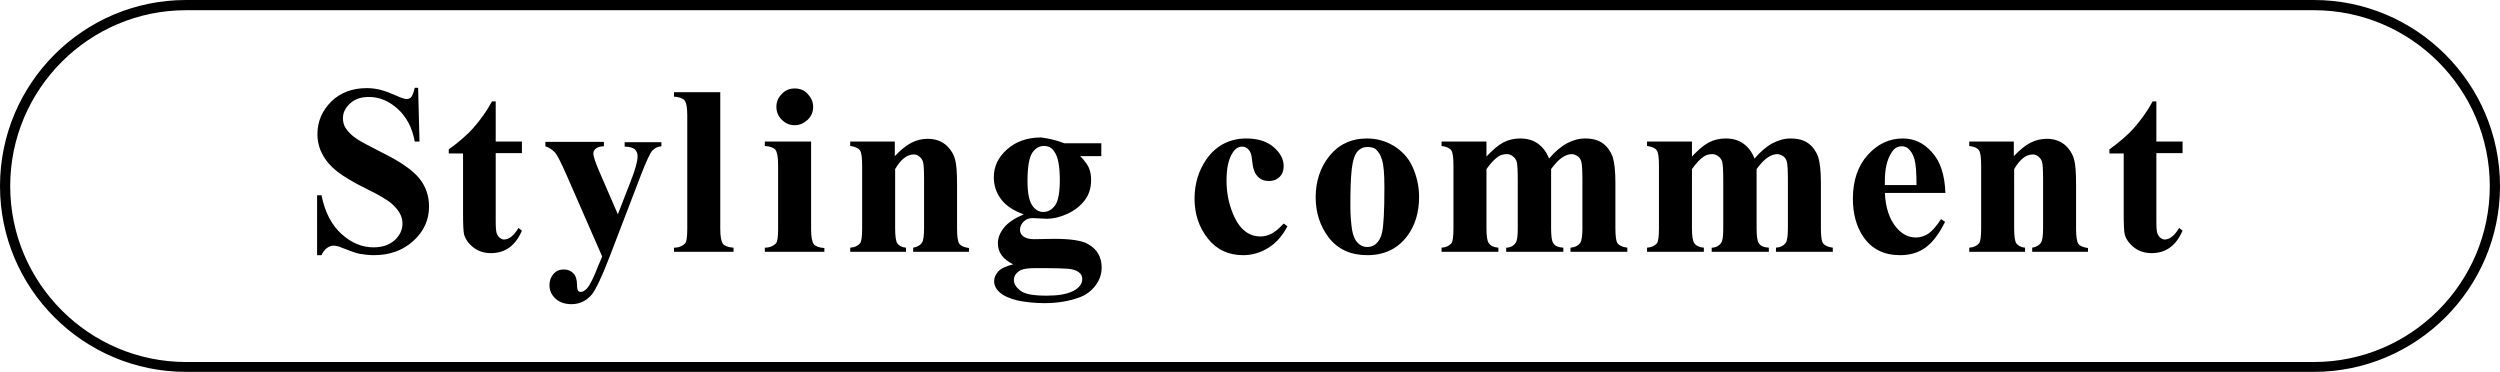
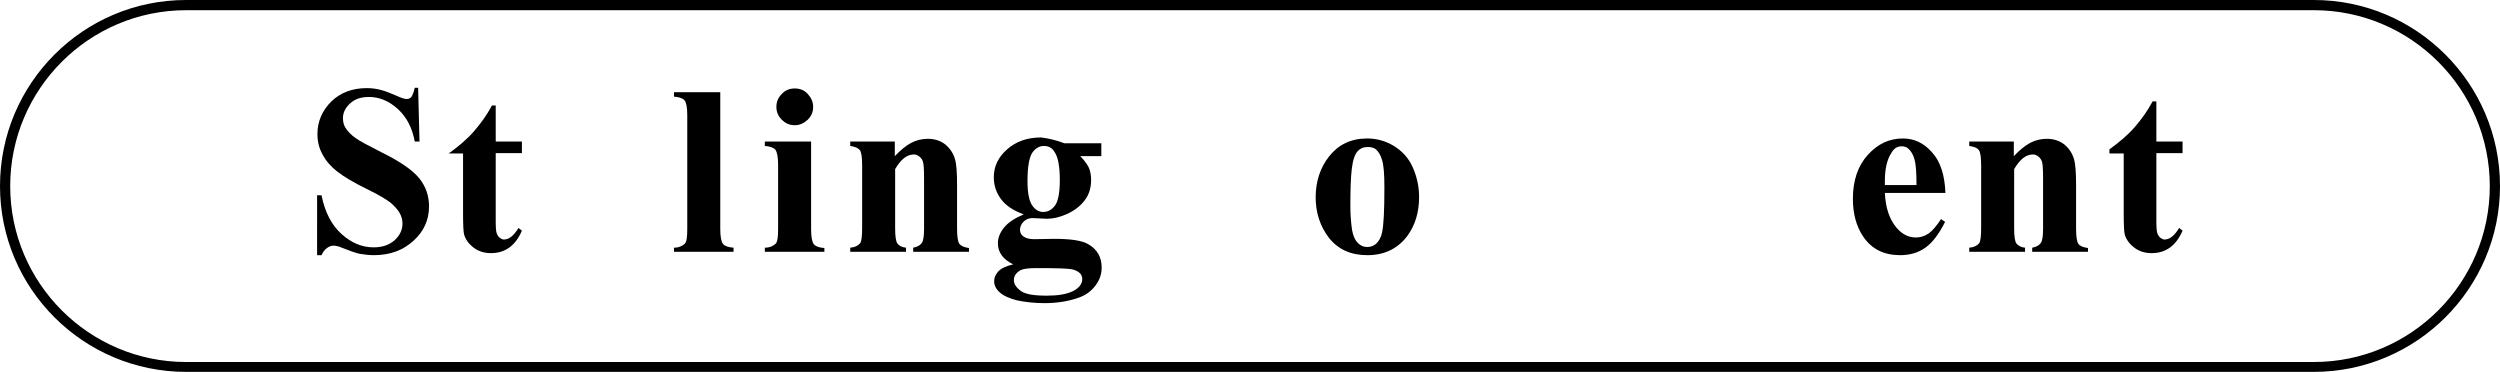
<svg xmlns="http://www.w3.org/2000/svg" version="1.1" id="レイヤー_1" x="0px" y="0px" viewBox="0 0 734.8 109.3" style="enable-background:new 0 0 734.8 109.3;" xml:space="preserve">
  <g>
    <g>
      <path d="M122.9,26l0.4,15.6h-1.4c-0.7-3.9-2.3-7.1-4.9-9.5c-2.6-2.4-5.5-3.6-8.5-3.6c-2.4,0-4.2,0.6-5.6,1.9    c-1.4,1.3-2.1,2.7-2.1,4.3c0,1,0.2,2,0.7,2.8c0.7,1.1,1.7,2.2,3.2,3.2c1.1,0.8,3.6,2.1,7.5,4.1c5.5,2.7,9.2,5.3,11.1,7.7    c1.9,2.4,2.8,5.1,2.8,8.2c0,3.9-1.5,7.3-4.6,10.1c-3.1,2.8-6.9,4.2-11.6,4.2c-1.5,0-2.9-0.2-4.2-0.4c-1.3-0.3-3-0.9-5-1.7    c-1.1-0.5-2-0.7-2.7-0.7c-0.6,0-1.2,0.2-1.9,0.7s-1.2,1.2-1.6,2.1h-1.3V57.4h1.3c1,5,3,8.8,5.9,11.4c2.9,2.6,6,3.9,9.4,3.9    c2.6,0,4.6-0.7,6.2-2.1c1.5-1.4,2.3-3,2.3-4.9c0-1.1-0.3-2.2-0.9-3.2c-0.6-1-1.5-2-2.7-3c-1.2-0.9-3.3-2.2-6.4-3.7    c-4.3-2.1-7.3-3.9-9.2-5.4c-1.9-1.5-3.3-3.1-4.3-5c-1-1.8-1.5-3.8-1.5-6c0-3.7,1.4-6.9,4.1-9.6c2.7-2.6,6.2-3.9,10.4-3.9    c1.5,0,3,0.2,4.4,0.6c1.1,0.3,2.4,0.8,4,1.5s2.6,1.1,3.3,1.1c0.6,0,1.1-0.2,1.4-0.6c0.3-0.4,0.7-1.3,1-2.7H122.9z" />
-       <path d="M145.7,29.8v11.8h7.7v3.4h-7.7v20c0,1.9,0.1,3.1,0.3,3.6c0.2,0.5,0.5,1,0.9,1.3c0.4,0.3,0.8,0.5,1.2,0.5    c1.5,0,2.9-1.1,4.3-3.4l1,0.8c-1.9,4.4-4.9,6.6-9.1,6.6c-2.1,0-3.8-0.6-5.2-1.7s-2.3-2.4-2.7-3.8c-0.2-0.8-0.3-2.9-0.3-6.4V45.1    h-4.2v-1.2c2.9-2.1,5.4-4.2,7.4-6.5c2-2.3,3.8-4.8,5.3-7.6H145.7z" />
-       <path d="M177,75.4l-10.5-24c-1.6-3.6-2.7-5.9-3.5-6.7c-0.8-0.8-1.7-1.4-2.7-1.7v-1.3h17.2V43c-1.1,0-1.9,0.3-2.4,0.7    c-0.5,0.4-0.7,0.9-0.7,1.4c0,0.9,0.6,2.6,1.7,5.2l5.5,12.7l3.8-9.8c1.4-3.5,2-5.9,2-7.3c0-0.9-0.3-1.5-0.8-2    c-0.6-0.5-1.6-0.8-3-0.8v-1.3h10.8V43c-1.1,0.1-1.9,0.5-2.6,1.2c-0.7,0.7-1.8,3.1-3.4,7.2l-9.2,24c-2.3,6-4.1,9.7-5.2,11.1    c-1.6,1.9-3.6,2.9-6,2.9c-1.9,0-3.5-0.5-4.7-1.6c-1.2-1.1-1.8-2.4-1.8-4c0-1.3,0.4-2.4,1.2-3.3c0.8-0.9,1.8-1.3,3-1.3    c1.2,0,2.1,0.4,2.8,1.1c0.7,0.7,1.1,1.9,1.1,3.4c0,0.9,0.1,1.4,0.3,1.7c0.2,0.3,0.5,0.4,0.8,0.4c0.6,0,1.1-0.3,1.8-1    c0.9-1,2-3.2,3.3-6.6L177,75.4z" />
+       <path d="M145.7,29.8v11.8h7.7v3.4h-7.7v20c0,1.9,0.1,3.1,0.3,3.6c0.2,0.5,0.5,1,0.9,1.3c0.4,0.3,0.8,0.5,1.2,0.5    c1.5,0,2.9-1.1,4.3-3.4l1,0.8c-1.9,4.4-4.9,6.6-9.1,6.6c-2.1,0-3.8-0.6-5.2-1.7s-2.3-2.4-2.7-3.8c-0.2-0.8-0.3-2.9-0.3-6.4V45.1    h-4.2c2.9-2.1,5.4-4.2,7.4-6.5c2-2.3,3.8-4.8,5.3-7.6H145.7z" />
      <path d="M211.7,27.1v40.2c0,2.3,0.3,3.7,0.8,4.4c0.5,0.6,1.6,1,3.1,1.1V74h-17.5v-1.2c1.4,0,2.5-0.5,3.2-1.2    c0.5-0.5,0.7-1.9,0.7-4.2V33.8c0-2.3-0.3-3.7-0.8-4.3s-1.6-1-3.1-1.1v-1.3H211.7z" />
      <path d="M238.4,41.7v25.7c0,2.3,0.3,3.7,0.8,4.4c0.5,0.6,1.6,1,3.1,1.1V74h-17.5v-1.2c1.4,0,2.5-0.5,3.2-1.2    c0.5-0.5,0.7-1.9,0.7-4.2V48.4c0-2.3-0.3-3.7-0.8-4.4c-0.5-0.6-1.6-1-3.1-1.1v-1.3H238.4z M233.6,26c1.5,0,2.8,0.5,3.8,1.6    c1,1.1,1.6,2.3,1.6,3.8s-0.5,2.7-1.6,3.8c-1.1,1-2.3,1.6-3.8,1.6c-1.5,0-2.7-0.5-3.8-1.6s-1.6-2.3-1.6-3.8s0.5-2.7,1.6-3.8    C230.8,26.5,232.1,26,233.6,26z" />
      <path d="M263,41.7v4.2c1.7-1.8,3.3-3.1,4.8-3.9c1.5-0.8,3.2-1.2,4.9-1.2c2.1,0,3.8,0.6,5.2,1.7c1.4,1.2,2.3,2.6,2.8,4.3    c0.4,1.3,0.6,3.8,0.6,7.6V67c0,2.5,0.2,4,0.7,4.7c0.5,0.6,1.4,1,2.8,1.2V74h-16.4v-1.2c1.2-0.2,2.1-0.7,2.6-1.5    c0.4-0.6,0.6-2,0.6-4.3V52.6c0-2.7-0.1-4.3-0.3-5c-0.2-0.7-0.6-1.2-1.1-1.6c-0.5-0.4-1-0.6-1.6-0.6c-2,0-3.8,1.4-5.5,4.3V67    c0,2.4,0.2,4,0.7,4.6c0.4,0.6,1.3,1.1,2.5,1.2V74h-16.4v-1.2c1.4-0.1,2.3-0.6,2.9-1.3c0.4-0.5,0.6-2,0.6-4.5V48.7    c0-2.4-0.2-4-0.7-4.6c-0.5-0.6-1.4-1-2.8-1.2v-1.3H263z" />
      <path d="M312.8,42.1h10.9v3.8h-6.2c1.1,1.1,1.9,2.2,2.4,3.1c0.6,1.2,0.8,2.6,0.8,3.9c0,2.3-0.6,4.3-1.9,6c-1.3,1.7-3,3-5.2,4    c-2.2,1-4.2,1.4-5.9,1.4c-0.1,0-1.5-0.1-4.2-0.2c-1,0-1.9,0.3-2.6,1c-0.7,0.7-1.1,1.5-1.1,2.4c0,0.8,0.3,1.5,1,2s1.7,0.8,3.1,0.8    l6-0.1c4.8,0,8.2,0.5,10,1.6c2.6,1.5,3.9,3.8,3.9,6.8c0,2-0.6,3.7-1.8,5.3c-1.2,1.6-2.8,2.8-4.7,3.5c-3,1.1-6.4,1.7-10.3,1.7    c-2.9,0-5.6-0.3-8-0.8c-2.4-0.6-4.1-1.4-5.2-2.4s-1.6-2.1-1.6-3.2c0-1.1,0.4-2,1.2-2.9s2.3-1.6,4.4-2.1c-3-1.5-4.5-3.5-4.5-6.2    c0-1.6,0.6-3.1,1.8-4.6c1.2-1.5,3.2-2.8,5.8-3.9c-3.1-1.1-5.3-2.6-6.7-4.5s-2.1-4-2.1-6.4c0-3.2,1.3-5.9,3.9-8.2    c2.6-2.3,5.9-3.5,10-3.5C308.3,40.7,310.5,41.2,312.8,42.1z M304.7,78.8c-2.4,0-3.9,0.2-4.7,0.6c-1.3,0.7-2,1.7-2,2.9    c0,1.2,0.7,2.2,2,3.2c1.4,1,3.9,1.4,7.7,1.4c3.2,0,5.7-0.4,7.6-1.3c1.8-0.9,2.8-2.1,2.8-3.6c0-0.6-0.2-1.1-0.5-1.5    c-0.6-0.7-1.6-1.2-2.8-1.4C313.5,78.9,310.2,78.8,304.7,78.8z M306.8,42.9c-1.3,0-2.5,0.7-3.4,2c-0.9,1.4-1.4,4.1-1.4,8.4    c0,3.4,0.5,5.8,1.4,7.1c0.9,1.3,2,1.9,3.2,1.9c1.4,0,2.5-0.6,3.5-1.9c0.9-1.3,1.4-3.7,1.4-7.4c0-4.1-0.5-6.9-1.6-8.4    C309.2,43.4,308.1,42.9,306.8,42.9z" />
-       <path d="M377.3,65.7l1.1,0.8c-1.5,2.9-3.4,5-5.7,6.4c-2.3,1.4-4.7,2.1-7.3,2.1c-4.3,0-7.8-1.6-10.4-4.9c-2.6-3.3-3.9-7.2-3.9-11.7    c0-4.4,1.2-8.3,3.5-11.6c2.8-4,6.8-6.1,11.7-6.1c3.3,0,6,0.8,8,2.5c2,1.7,3,3.6,3,5.6c0,1.3-0.4,2.4-1.2,3.2    c-0.8,0.8-1.8,1.2-3.1,1.2c-1.4,0-2.5-0.4-3.4-1.4c-0.9-0.9-1.4-2.5-1.6-4.8c-0.1-1.5-0.5-2.5-1-3c-0.5-0.6-1.2-0.9-1.9-0.9    c-1.1,0-2.1,0.6-2.8,1.8c-1.2,1.8-1.8,4.5-1.8,8.2c0,3,0.5,6,1.5,8.7c1,2.8,2.3,4.9,4,6.2c1.3,1,2.8,1.5,4.5,1.5    c1.1,0,2.2-0.3,3.2-0.8C374.7,68.2,375.9,67.2,377.3,65.7z" />
      <path d="M401.8,40.7c2.8,0,5.4,0.7,7.9,2.2c2.4,1.5,4.3,3.5,5.5,6.2s1.9,5.6,1.9,8.8c0,4.6-1.2,8.4-3.5,11.5    c-2.8,3.7-6.7,5.6-11.7,5.6c-4.9,0-8.6-1.7-11.3-5.1c-2.6-3.4-3.9-7.4-3.9-11.9c0-4.6,1.3-8.7,4-12.1S397.1,40.7,401.8,40.7z     M402,43.2c-1.2,0-2.2,0.4-3,1.3c-0.8,0.9-1.4,2.6-1.7,5.3c-0.3,2.6-0.4,6.3-0.4,10.9c0,2.5,0.2,4.8,0.5,6.9    c0.3,1.6,0.8,2.9,1.6,3.7c0.8,0.9,1.8,1.3,2.8,1.3c1,0,1.9-0.3,2.6-0.9c0.9-0.8,1.5-1.9,1.8-3.3c0.5-2.2,0.7-6.6,0.7-13.3    c0-3.9-0.2-6.6-0.7-8.1c-0.4-1.5-1.1-2.5-1.9-3.2C403.7,43.4,402.9,43.2,402,43.2z" />
-       <path d="M436.9,41.7v4.3c1.8-1.9,3.4-3.3,4.9-4.1c1.5-0.8,3.2-1.2,5-1.2c2.1,0,3.8,0.5,5.2,1.5c1.4,1,2.5,2.4,3.3,4.4    c1.8-2.1,3.6-3.6,5.3-4.5c1.7-0.9,3.5-1.4,5.3-1.4c2.2,0,4,0.5,5.3,1.5s2.2,2.3,2.8,3.9c0.5,1.6,0.8,4.1,0.8,7.6V67    c0,2.5,0.2,4,0.7,4.6c0.5,0.6,1.4,1,2.8,1.2V74h-16.7v-1.2c1.3-0.1,2.3-0.6,2.9-1.5c0.4-0.6,0.6-2.1,0.6-4.3V53.1    c0-2.9-0.1-4.7-0.3-5.5c-0.2-0.8-0.6-1.4-1.1-1.7s-1.1-0.6-1.7-0.6c-1,0-2,0.4-3,1.1s-2,1.8-3.1,3.3V67c0,2.3,0.2,3.8,0.6,4.4    c0.5,0.9,1.5,1.3,3,1.4V74h-16.8v-1.2c0.9,0,1.6-0.3,2.1-0.7c0.5-0.4,0.9-0.9,1-1.5c0.2-0.6,0.3-1.8,0.3-3.7V53.1    c0-2.9-0.1-4.8-0.3-5.5c-0.2-0.7-0.6-1.3-1.2-1.7c-0.5-0.4-1.1-0.6-1.7-0.6c-0.9,0-1.8,0.2-2.5,0.7c-1.1,0.7-2.2,1.9-3.5,3.7V67    c0,2.3,0.2,3.8,0.7,4.5c0.5,0.7,1.4,1.2,2.8,1.3V74h-16.7v-1.2c1.4-0.1,2.3-0.6,2.9-1.3c0.4-0.5,0.6-2,0.6-4.5V48.7    c0-2.4-0.2-4-0.7-4.6c-0.5-0.6-1.4-1-2.8-1.2v-1.3H436.9z" />
-       <path d="M497.3,41.7v4.3c1.8-1.9,3.4-3.3,4.9-4.1c1.5-0.8,3.2-1.2,5-1.2c2.1,0,3.8,0.5,5.2,1.5c1.4,1,2.5,2.4,3.3,4.4    c1.8-2.1,3.6-3.6,5.3-4.5c1.7-0.9,3.5-1.4,5.3-1.4c2.2,0,4,0.5,5.3,1.5s2.2,2.3,2.8,3.9c0.5,1.6,0.8,4.1,0.8,7.6V67    c0,2.5,0.2,4,0.7,4.6c0.5,0.6,1.4,1,2.8,1.2V74H522v-1.2c1.3-0.1,2.3-0.6,2.9-1.5c0.4-0.6,0.6-2.1,0.6-4.3V53.1    c0-2.9-0.1-4.7-0.3-5.5c-0.2-0.8-0.6-1.4-1.1-1.7s-1.1-0.6-1.7-0.6c-1,0-2,0.4-3,1.1s-2,1.8-3.1,3.3V67c0,2.3,0.2,3.8,0.6,4.4    c0.5,0.9,1.5,1.3,3,1.4V74h-16.8v-1.2c0.9,0,1.6-0.3,2.1-0.7c0.5-0.4,0.9-0.9,1-1.5c0.2-0.6,0.3-1.8,0.3-3.7V53.1    c0-2.9-0.1-4.8-0.3-5.5c-0.2-0.7-0.6-1.3-1.2-1.7c-0.5-0.4-1.1-0.6-1.7-0.6c-0.9,0-1.8,0.2-2.5,0.7c-1.1,0.7-2.2,1.9-3.5,3.7V67    c0,2.3,0.2,3.8,0.7,4.5c0.5,0.7,1.4,1.2,2.8,1.3V74h-16.7v-1.2c1.4-0.1,2.3-0.6,2.9-1.3c0.4-0.5,0.6-2,0.6-4.5V48.7    c0-2.4-0.2-4-0.7-4.6c-0.5-0.6-1.4-1-2.8-1.2v-1.3H497.3z" />
      <path d="M571.8,56.7H554c0.2,4.3,1.3,7.7,3.4,10.2c1.6,1.9,3.5,2.9,5.7,2.9c1.4,0,2.6-0.4,3.8-1.2c1.1-0.8,2.3-2.2,3.6-4.2    l1.2,0.8c-1.8,3.6-3.7,6.1-5.8,7.6c-2.1,1.5-4.6,2.2-7.4,2.2c-4.8,0-8.4-1.8-10.9-5.5c-2-3-3-6.7-3-11.1c0-5.4,1.5-9.7,4.4-12.9    c2.9-3.2,6.3-4.8,10.3-4.8c3.3,0,6.1,1.3,8.5,4C570.3,47.4,571.6,51.4,571.8,56.7z M563.3,54.4c0-3.7-0.2-6.3-0.6-7.6    c-0.4-1.4-1-2.4-1.9-3.2c-0.5-0.4-1.1-0.6-1.9-0.6c-1.2,0-2.2,0.6-2.9,1.8c-1.4,2.1-2,4.9-2,8.4v1.2H563.3z" />
      <path d="M591.9,41.7v4.2c1.7-1.8,3.3-3.1,4.8-3.9c1.5-0.8,3.2-1.2,4.9-1.2c2.1,0,3.8,0.6,5.2,1.7c1.4,1.2,2.3,2.6,2.8,4.3    c0.4,1.3,0.6,3.8,0.6,7.6V67c0,2.5,0.2,4,0.7,4.7c0.4,0.6,1.4,1,2.8,1.2V74h-16.4v-1.2c1.2-0.2,2.1-0.7,2.6-1.5    c0.4-0.6,0.6-2,0.6-4.3V52.6c0-2.7-0.1-4.3-0.3-5s-0.6-1.2-1.1-1.6c-0.5-0.4-1-0.6-1.6-0.6c-2,0-3.8,1.4-5.5,4.3V67    c0,2.4,0.2,4,0.7,4.6c0.5,0.6,1.3,1.1,2.5,1.2V74h-16.4v-1.2c1.4-0.1,2.3-0.6,2.9-1.3c0.4-0.5,0.6-2,0.6-4.5V48.7    c0-2.4-0.2-4-0.7-4.6c-0.4-0.6-1.4-1-2.8-1.2v-1.3H591.9z" />
      <path d="M633.8,29.8v11.8h7.7v3.4h-7.7v20c0,1.9,0.1,3.1,0.3,3.6c0.2,0.5,0.5,1,0.9,1.3c0.4,0.3,0.8,0.5,1.2,0.5    c1.5,0,2.9-1.1,4.3-3.4l1,0.8c-1.9,4.4-4.9,6.6-9.1,6.6c-2.1,0-3.8-0.6-5.2-1.7s-2.3-2.4-2.7-3.8c-0.2-0.8-0.3-2.9-0.3-6.4V45.1    h-4.2v-1.2c2.9-2.1,5.4-4.2,7.4-6.5c2-2.3,3.8-4.8,5.3-7.6H633.8z" />
    </g>
    <path d="M680.1,109.3H54.7C24.5,109.3,0,84.8,0,54.7C0,24.5,24.5,0,54.7,0h625.4c30.1,0,54.7,24.5,54.7,54.7   C734.8,84.8,710.2,109.3,680.1,109.3z M54.7,3C26.2,3,3,26.2,3,54.7c0,28.5,23.2,51.7,51.7,51.7h625.4c28.5,0,51.7-23.2,51.7-51.7   c0-28.5-23.2-51.7-51.7-51.7H54.7z" />
  </g>
</svg>